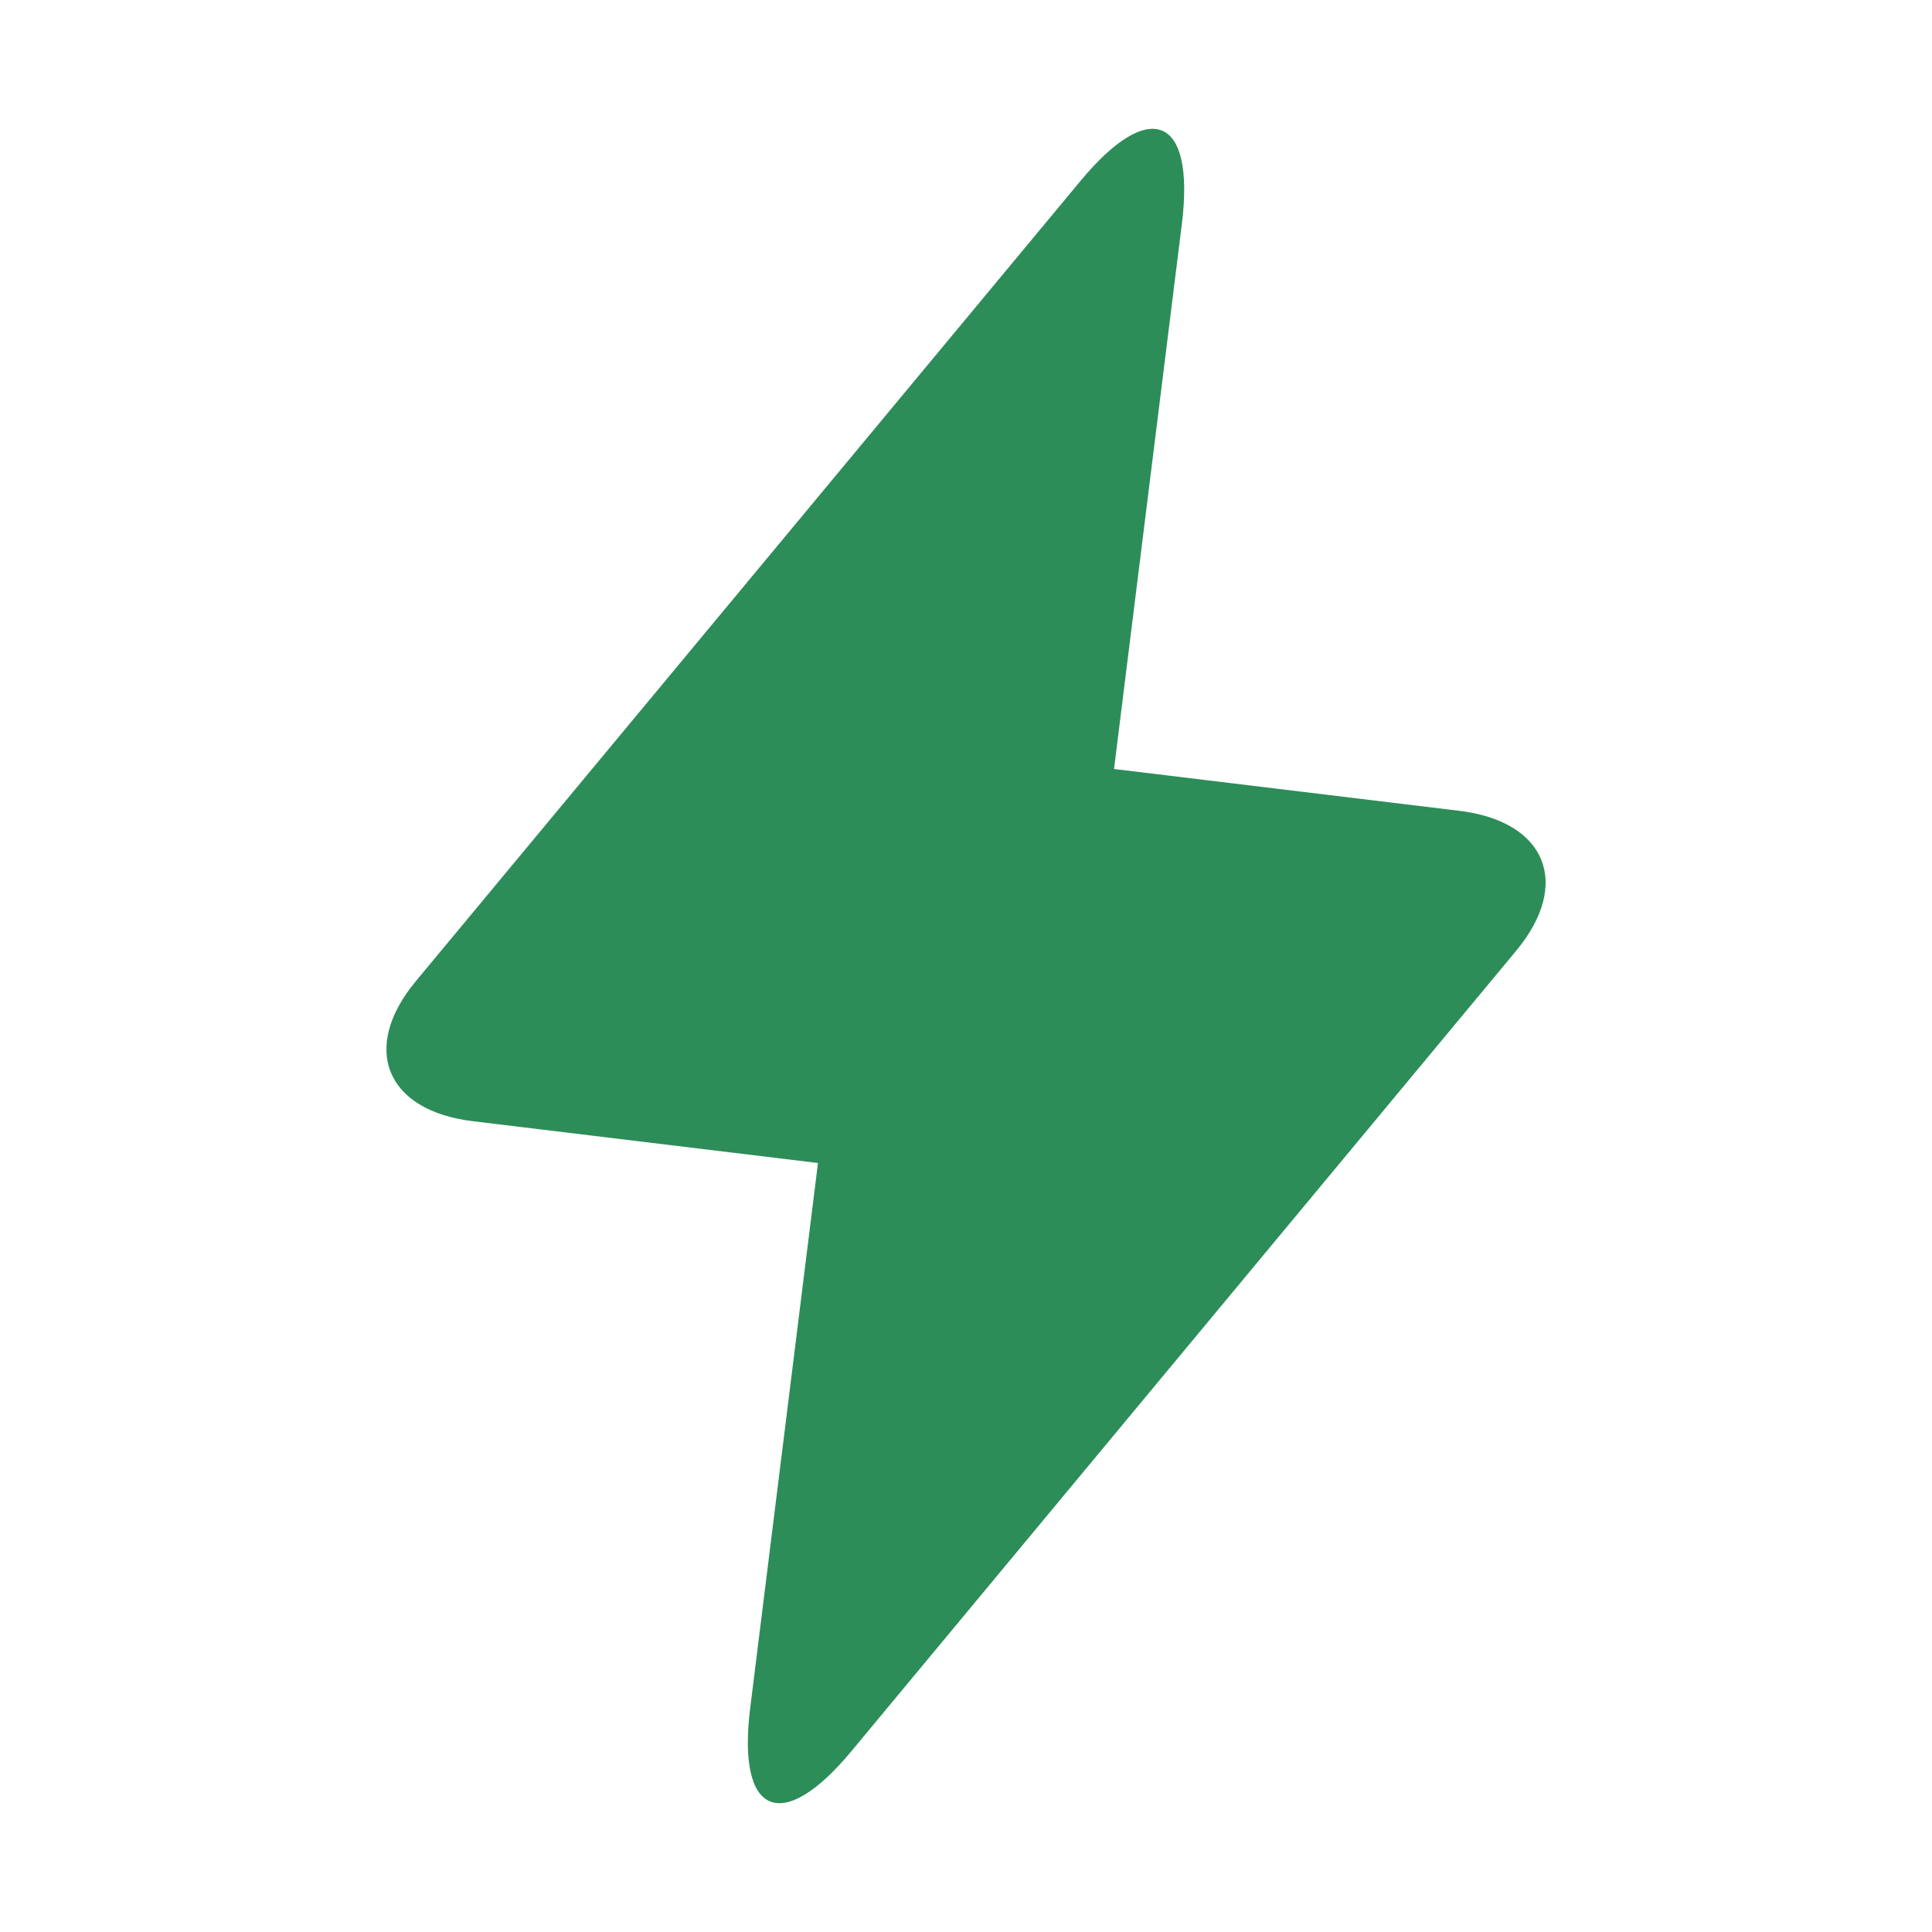
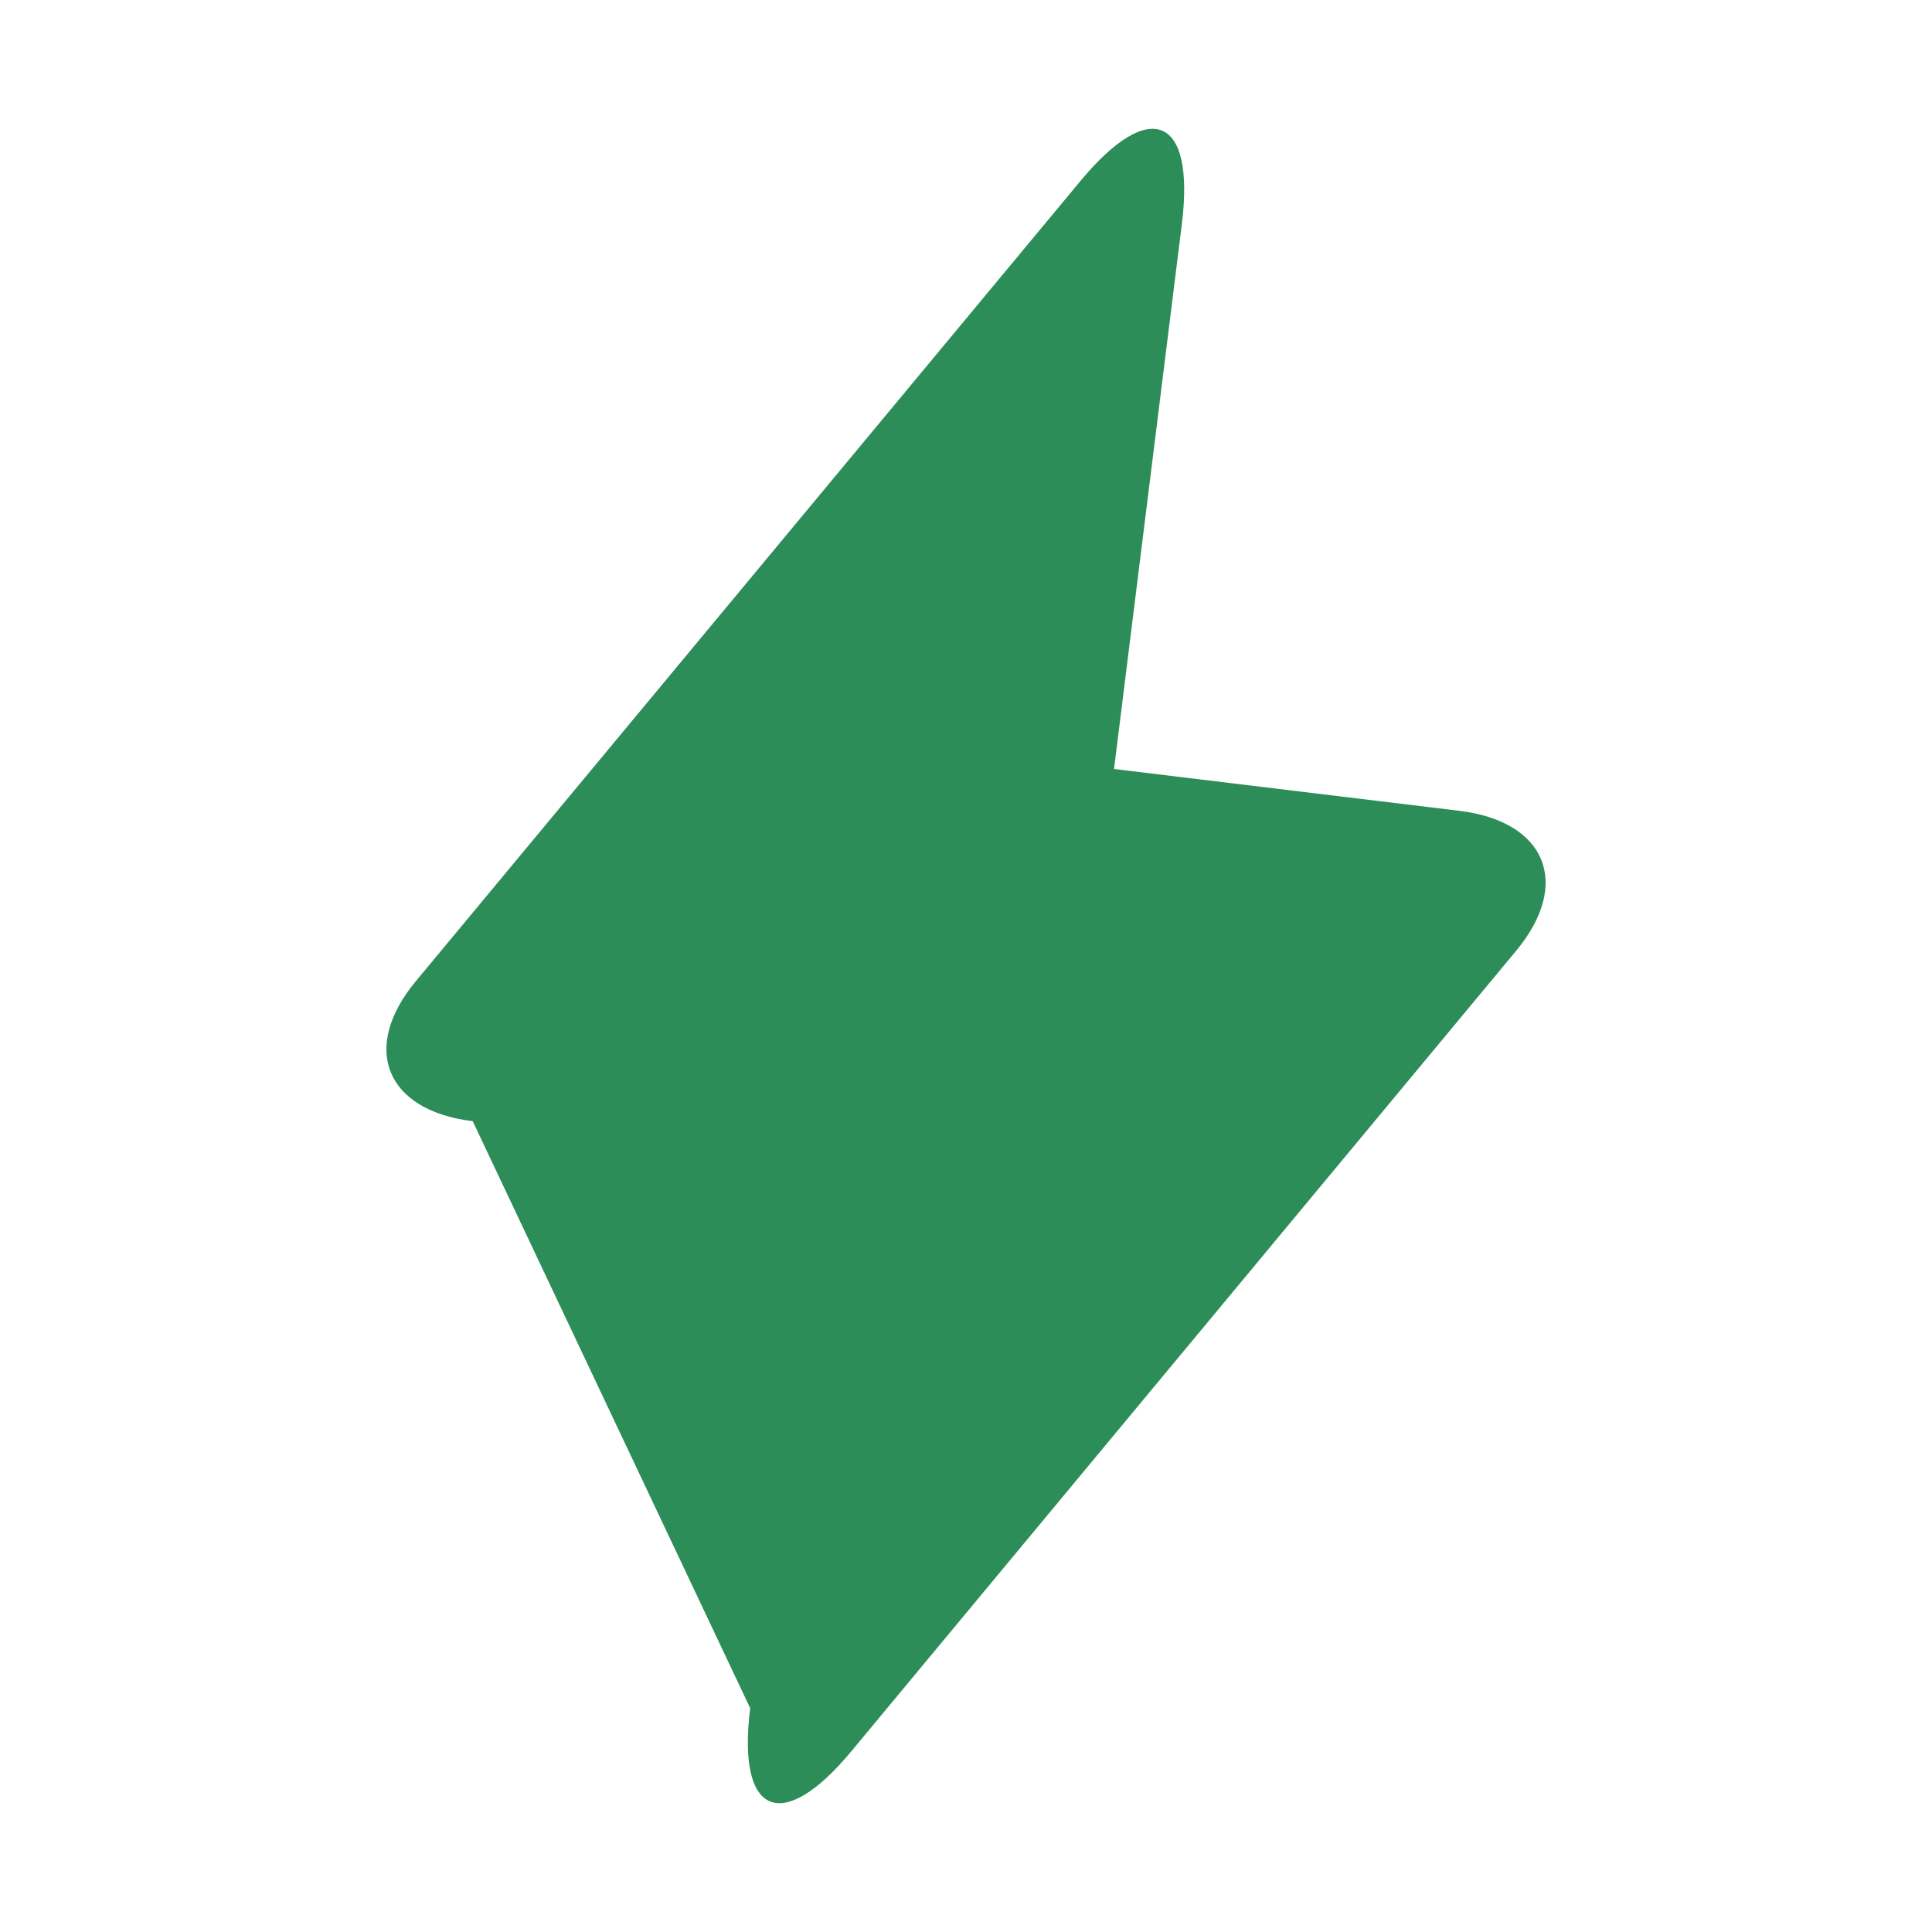
<svg xmlns="http://www.w3.org/2000/svg" width="34" height="34" viewBox="0 0 34 34" fill="none">
-   <path d="M19.605 13.533L20.799 3.939C21.034 2.047 20.236 1.714 19.019 3.179L7.318 17.267C6.339 18.447 6.79 19.546 8.319 19.731L14.395 20.467L13.202 30.061C12.966 31.953 13.764 32.286 14.981 30.821L26.682 16.732C27.662 15.553 27.21 14.454 25.682 14.269L19.605 13.533Z" fill="#2C8D58" />
+   <path d="M19.605 13.533L20.799 3.939C21.034 2.047 20.236 1.714 19.019 3.179L7.318 17.267C6.339 18.447 6.79 19.546 8.319 19.731L13.202 30.061C12.966 31.953 13.764 32.286 14.981 30.821L26.682 16.732C27.662 15.553 27.21 14.454 25.682 14.269L19.605 13.533Z" fill="#2C8D58" />
</svg>